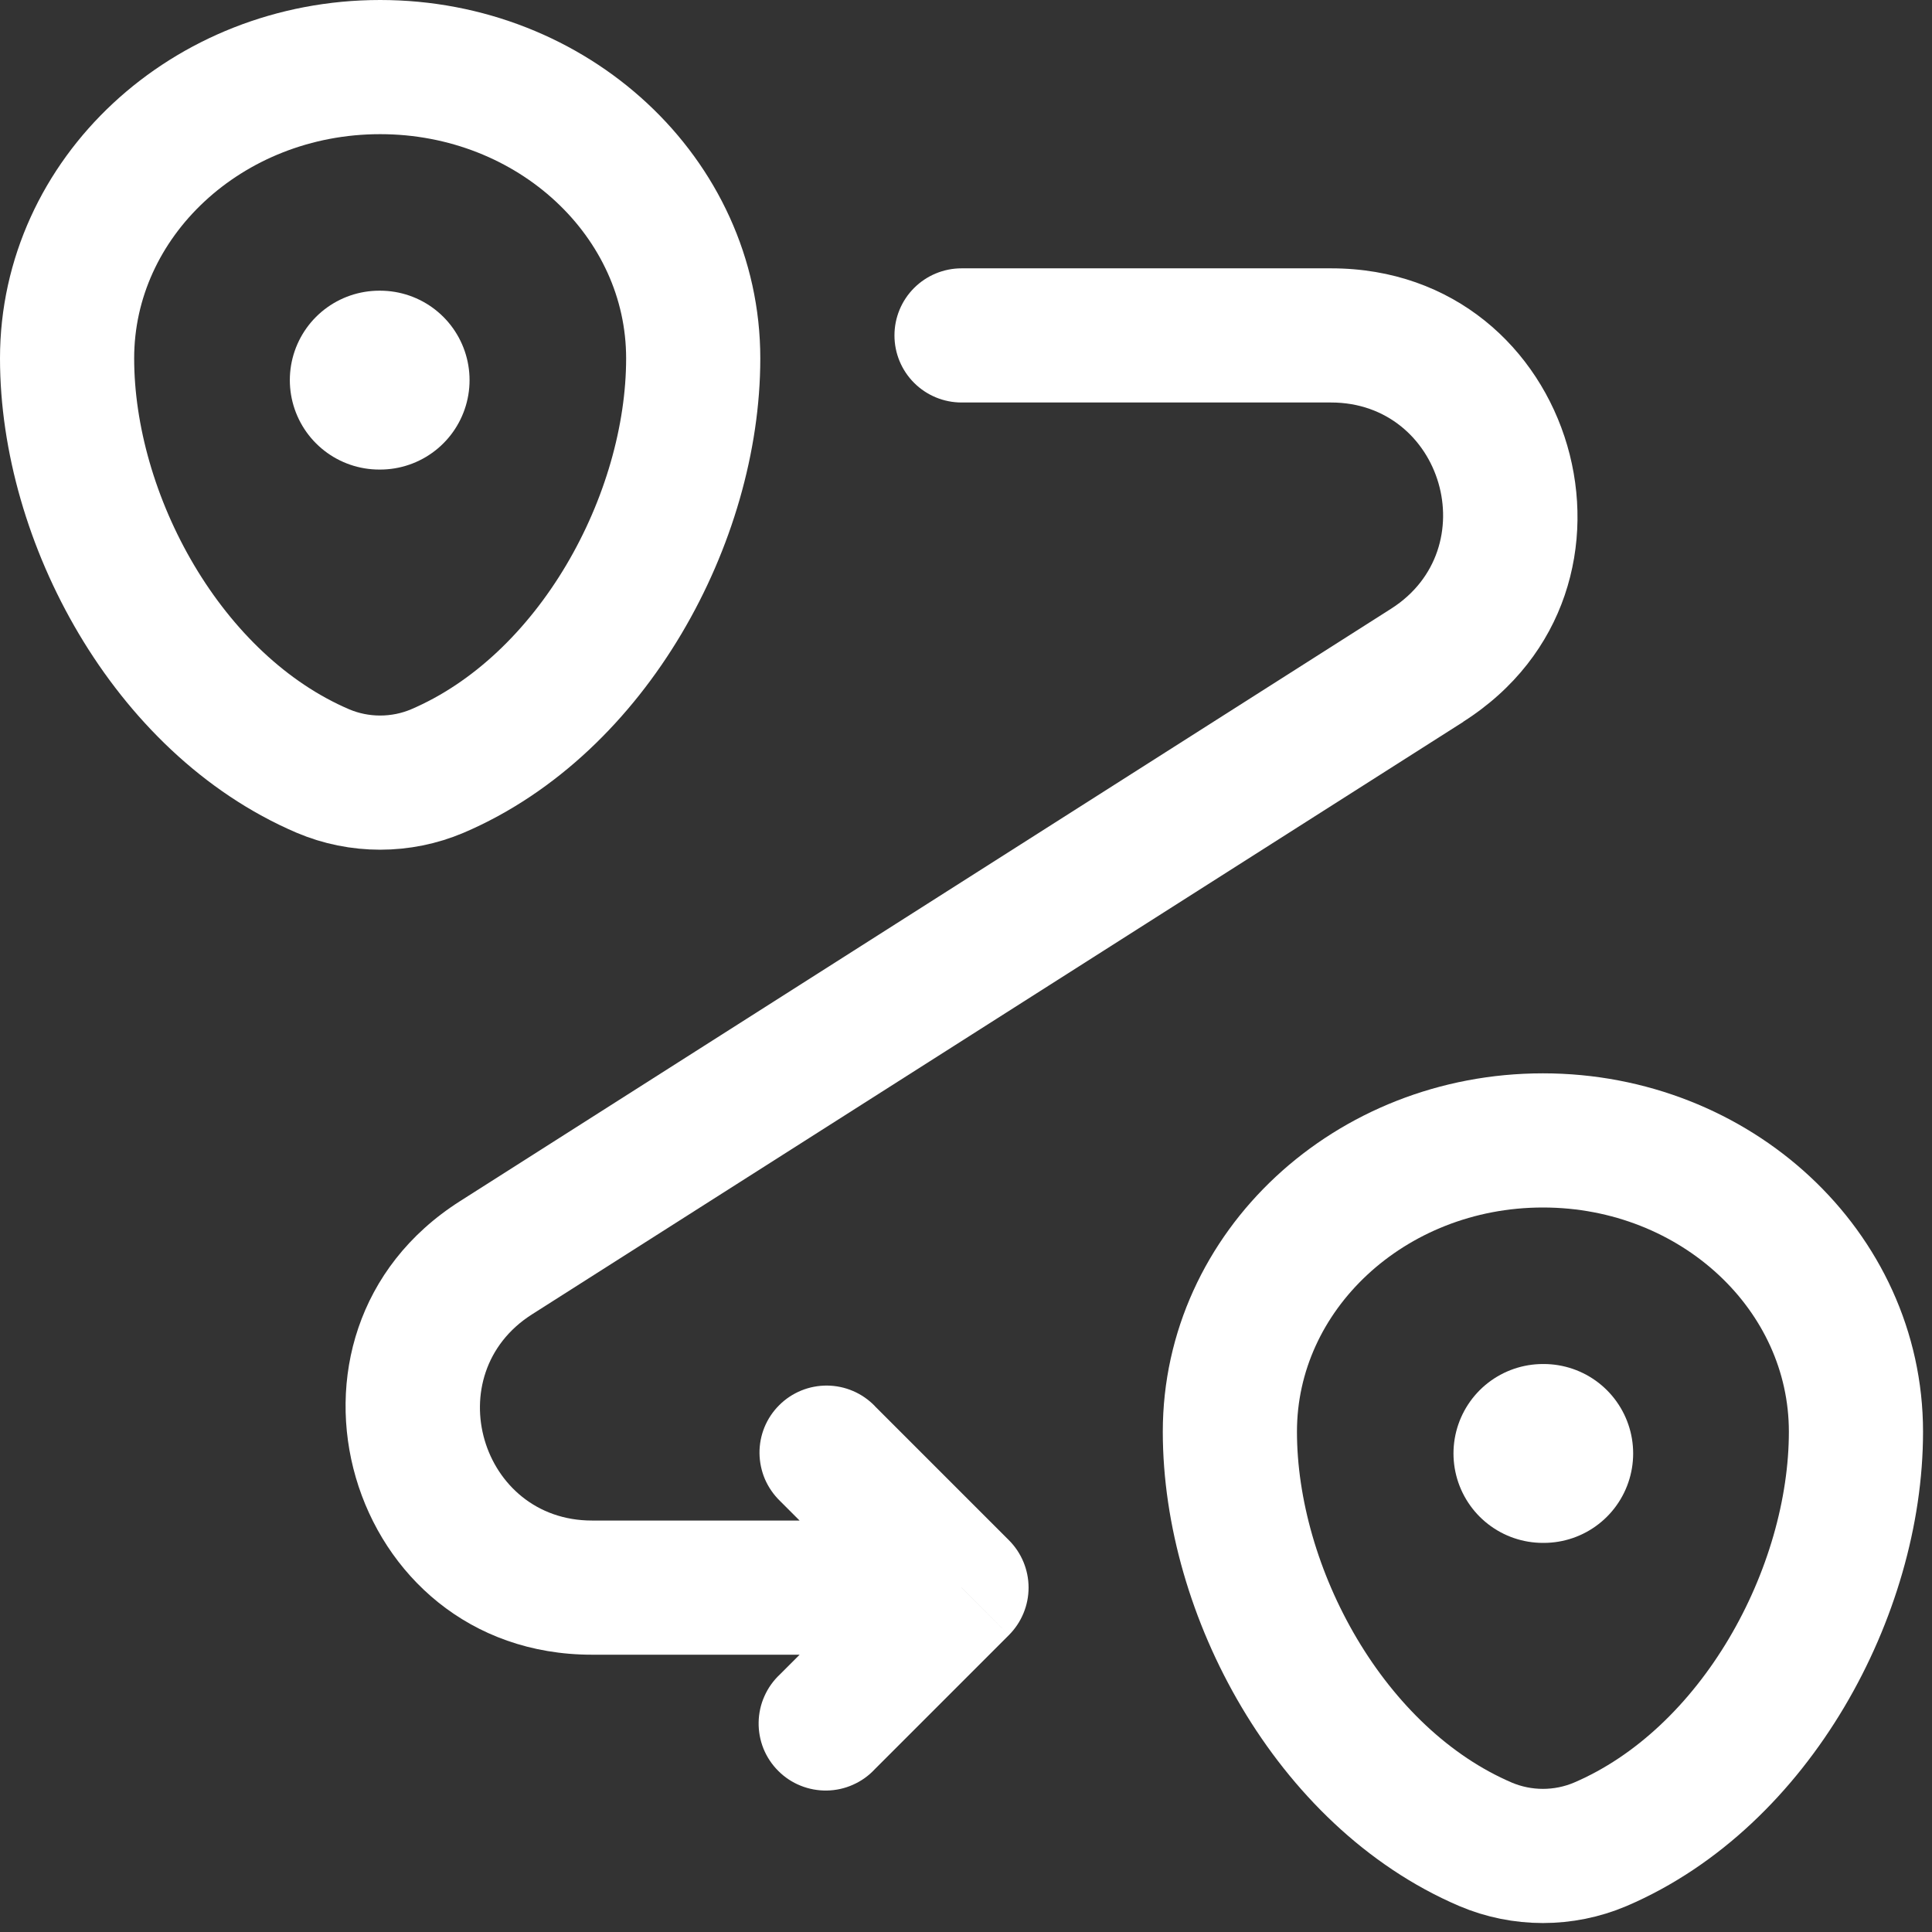
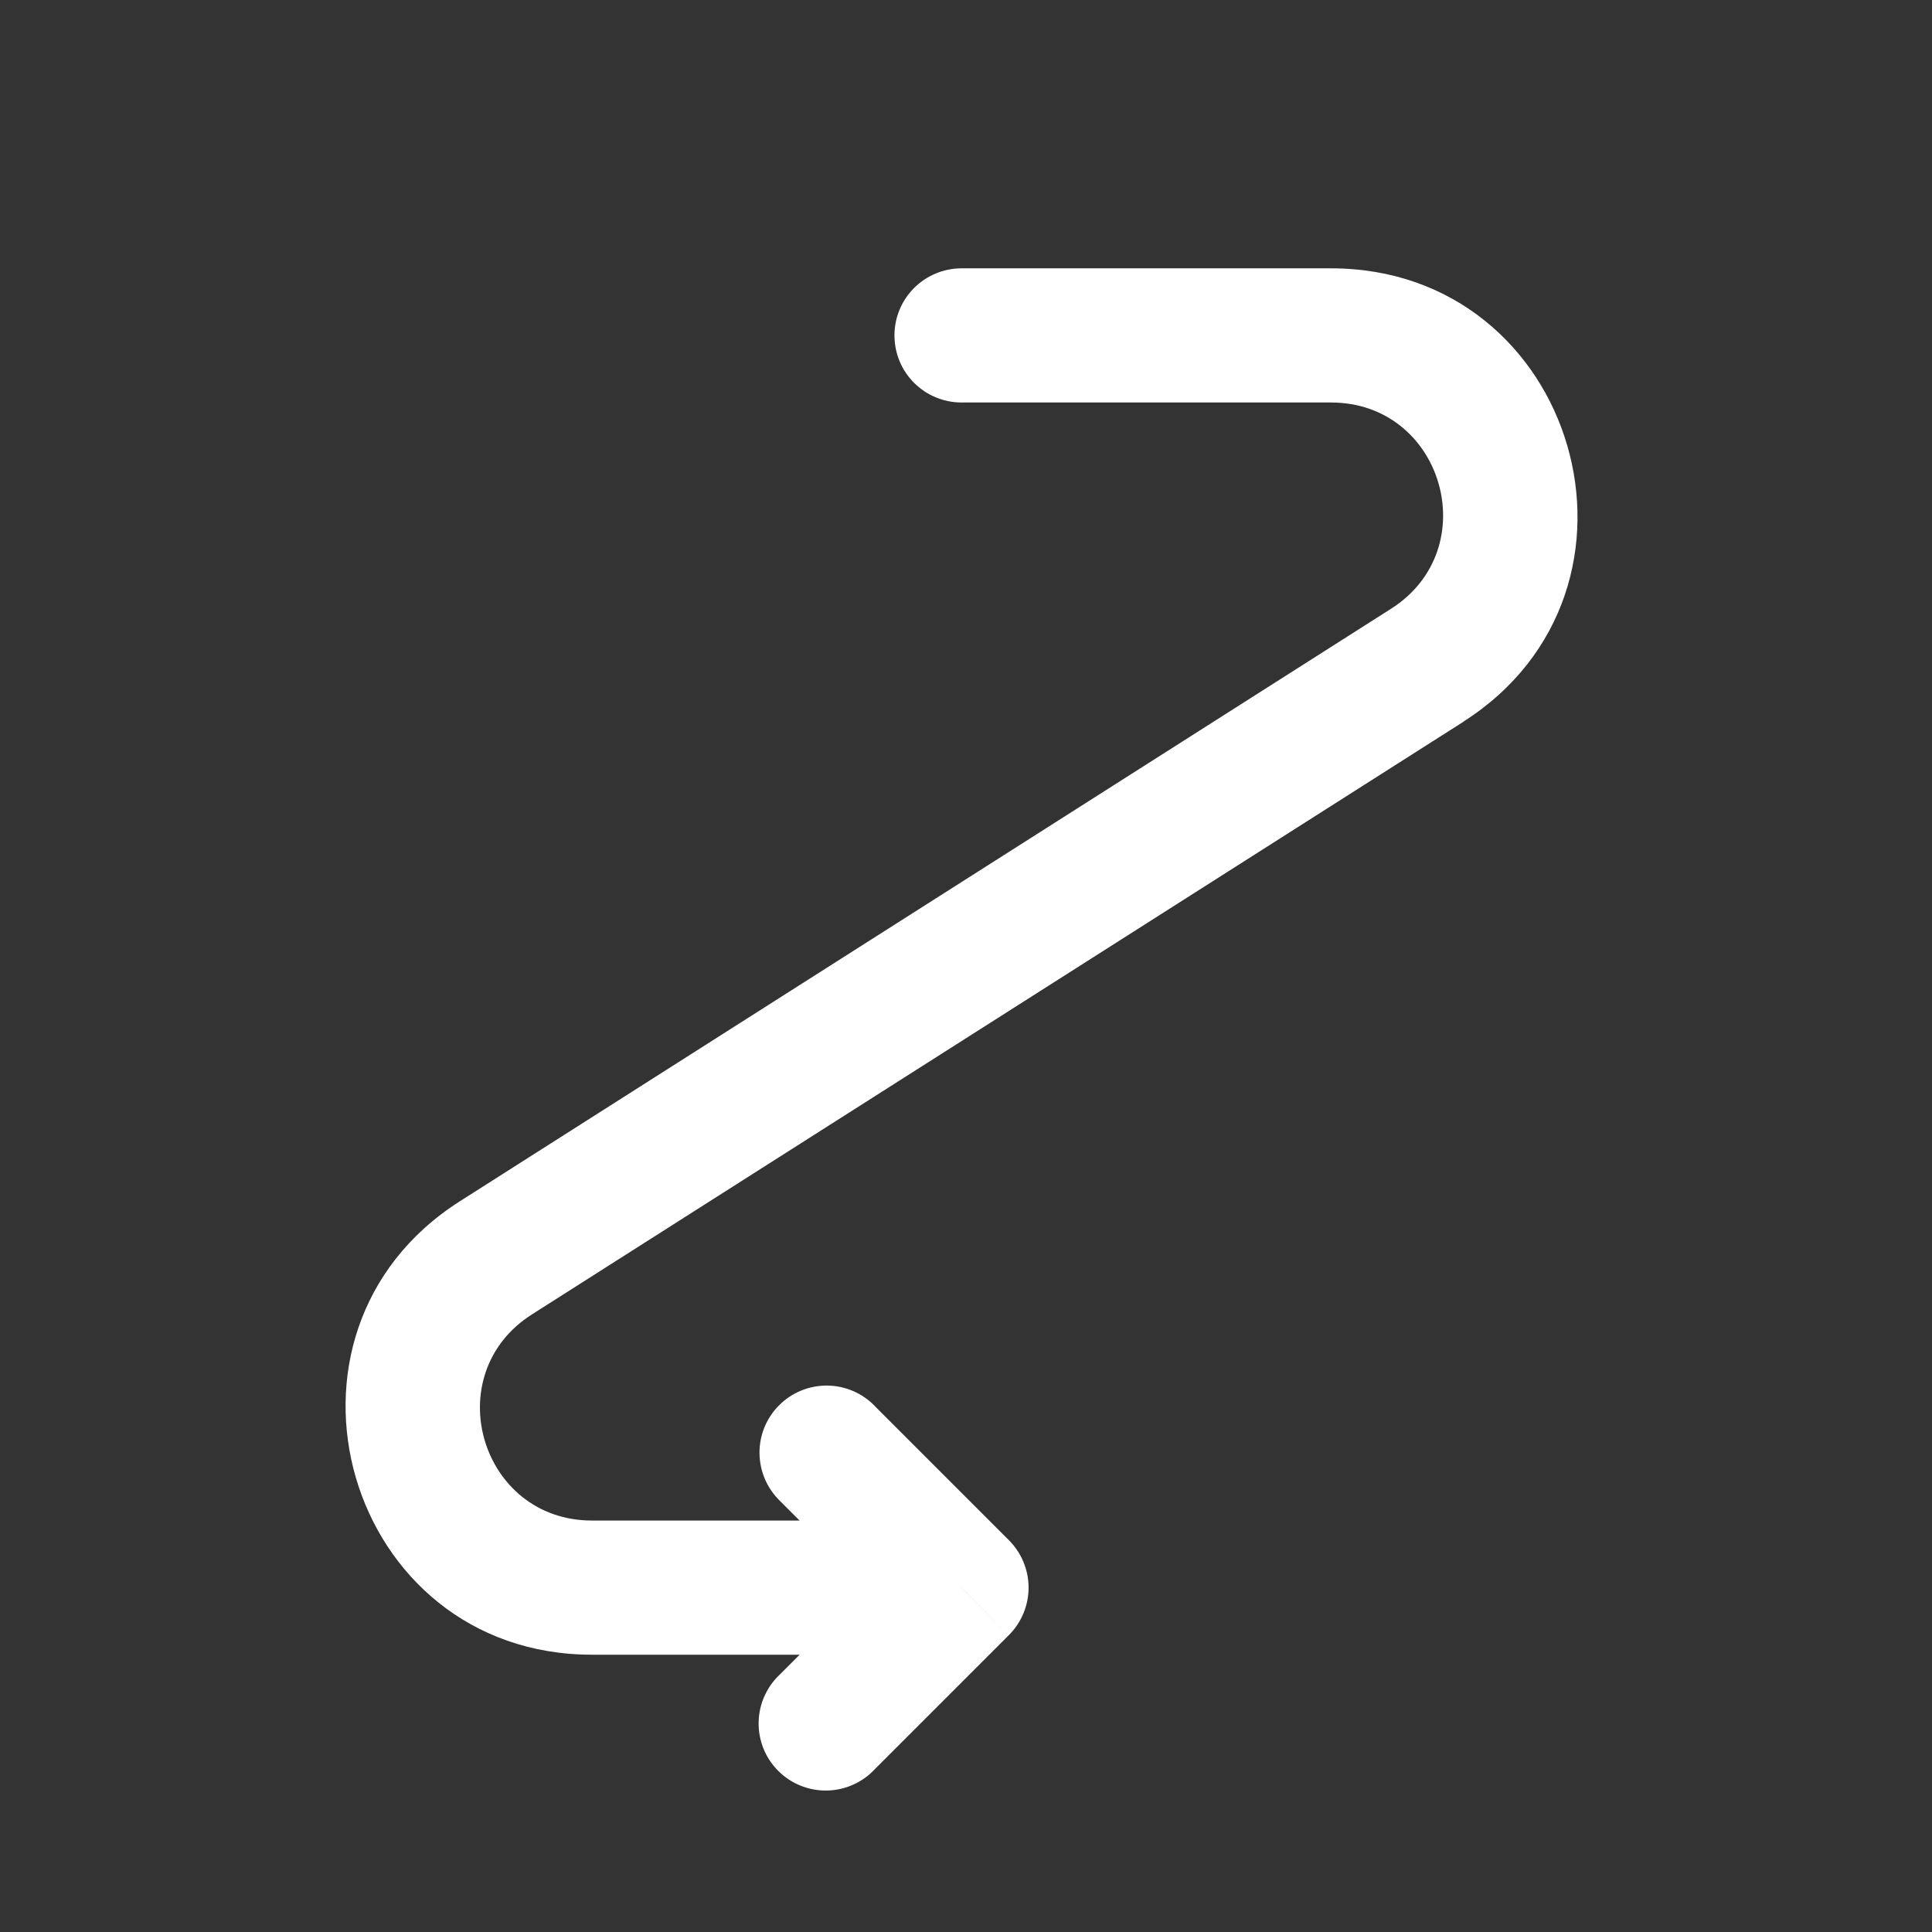
<svg xmlns="http://www.w3.org/2000/svg" width="36" height="36" viewBox="0 0 36 36" fill="none">
  <rect x="0" y="0" width="36" height="36" fill="#333333" stroke="none" />
-   <path d="M1.25 6.678C1.25 3.68 3.862 1.25 7.083 1.25C10.305 1.25 12.917 3.68 12.917 6.678C12.917 9.653 11.055 13.125 8.15 14.367C7.813 14.51 7.45 14.583 7.083 14.583C6.717 14.583 6.354 14.51 6.017 14.367C3.112 13.125 1.25 9.653 1.25 6.678ZM22.917 26.678C22.917 23.68 25.528 21.25 28.75 21.25C31.972 21.25 34.583 23.68 34.583 26.678C34.583 29.653 32.722 33.125 29.817 34.367C29.479 34.51 29.116 34.583 28.75 34.583C28.384 34.583 28.021 34.51 27.683 34.367C24.778 33.125 22.917 29.653 22.917 26.678Z" stroke="white" stroke-width="2.5" />
-   <path d="M28.75 27.083H28.765M7.067 7.083H7.083" stroke="white" stroke-width="3.333" stroke-linecap="round" stroke-linejoin="round" />
  <path d="M17.917 5C17.585 5 17.267 5.132 17.033 5.366C16.798 5.601 16.667 5.918 16.667 6.25C16.667 6.582 16.798 6.899 17.033 7.134C17.267 7.368 17.585 7.5 17.917 7.5V5ZM17.917 29.583L18.8 30.467C19.034 30.232 19.166 29.915 19.166 29.583C19.166 29.252 19.034 28.934 18.8 28.7L17.917 29.583ZM16.302 26.2C16.186 26.081 16.049 25.985 15.896 25.92C15.744 25.854 15.58 25.82 15.414 25.818C15.248 25.817 15.083 25.848 14.929 25.911C14.776 25.974 14.636 26.066 14.519 26.184C14.401 26.301 14.308 26.441 14.245 26.594C14.182 26.748 14.151 26.912 14.152 27.078C14.154 27.244 14.188 27.408 14.253 27.561C14.319 27.713 14.414 27.851 14.533 27.967L16.302 26.2ZM14.533 31.2C14.411 31.314 14.312 31.452 14.244 31.606C14.175 31.759 14.139 31.925 14.136 32.093C14.133 32.26 14.164 32.427 14.226 32.583C14.289 32.738 14.383 32.88 14.502 32.998C14.62 33.117 14.762 33.211 14.917 33.273C15.073 33.336 15.24 33.367 15.408 33.364C15.575 33.361 15.741 33.325 15.894 33.256C16.048 33.188 16.186 33.09 16.3 32.967L14.533 31.2ZM24.803 5H17.917V7.5H24.803V5ZM17.917 28.333H11.03V30.833H17.917V28.333ZM25.922 11.342L8.57 22.383L9.912 24.492L27.267 13.45L25.922 11.342ZM18.8 28.7L16.3 26.2L14.533 27.967L17.033 30.467L18.8 28.7ZM17.033 28.7L14.533 31.2L16.3 32.967L18.8 30.467L17.033 28.7ZM11.03 28.333C8.947 28.333 8.152 25.612 9.912 24.492L8.57 22.383C4.702 24.845 6.445 30.833 11.03 30.833V28.333ZM24.803 7.5C26.887 7.5 27.68 10.222 25.922 11.342L27.263 13.45C31.133 10.988 29.388 5 24.803 5V7.5Z" fill="white" />
</svg>